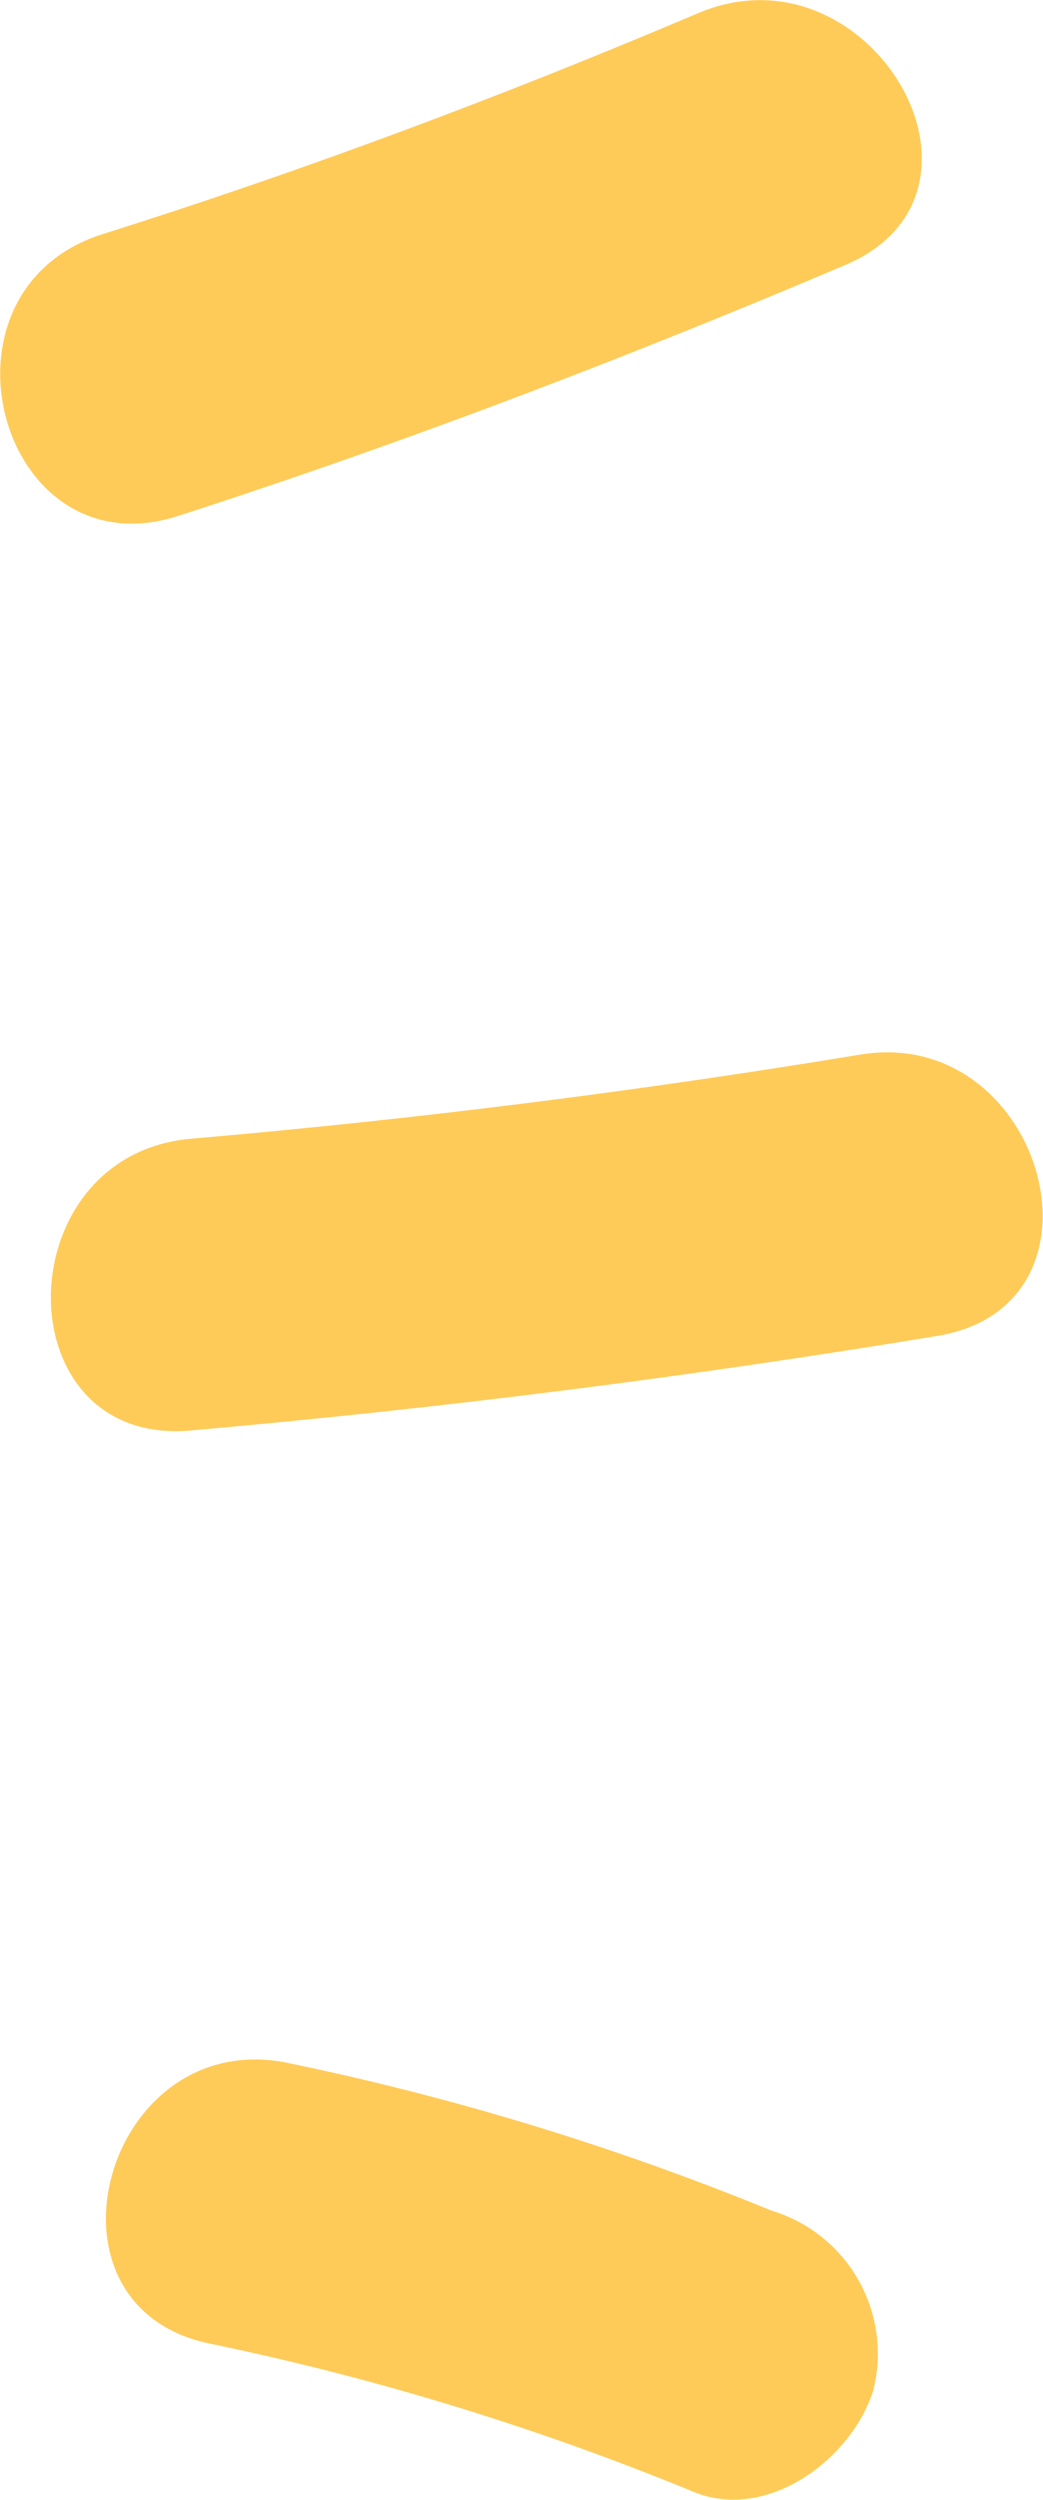
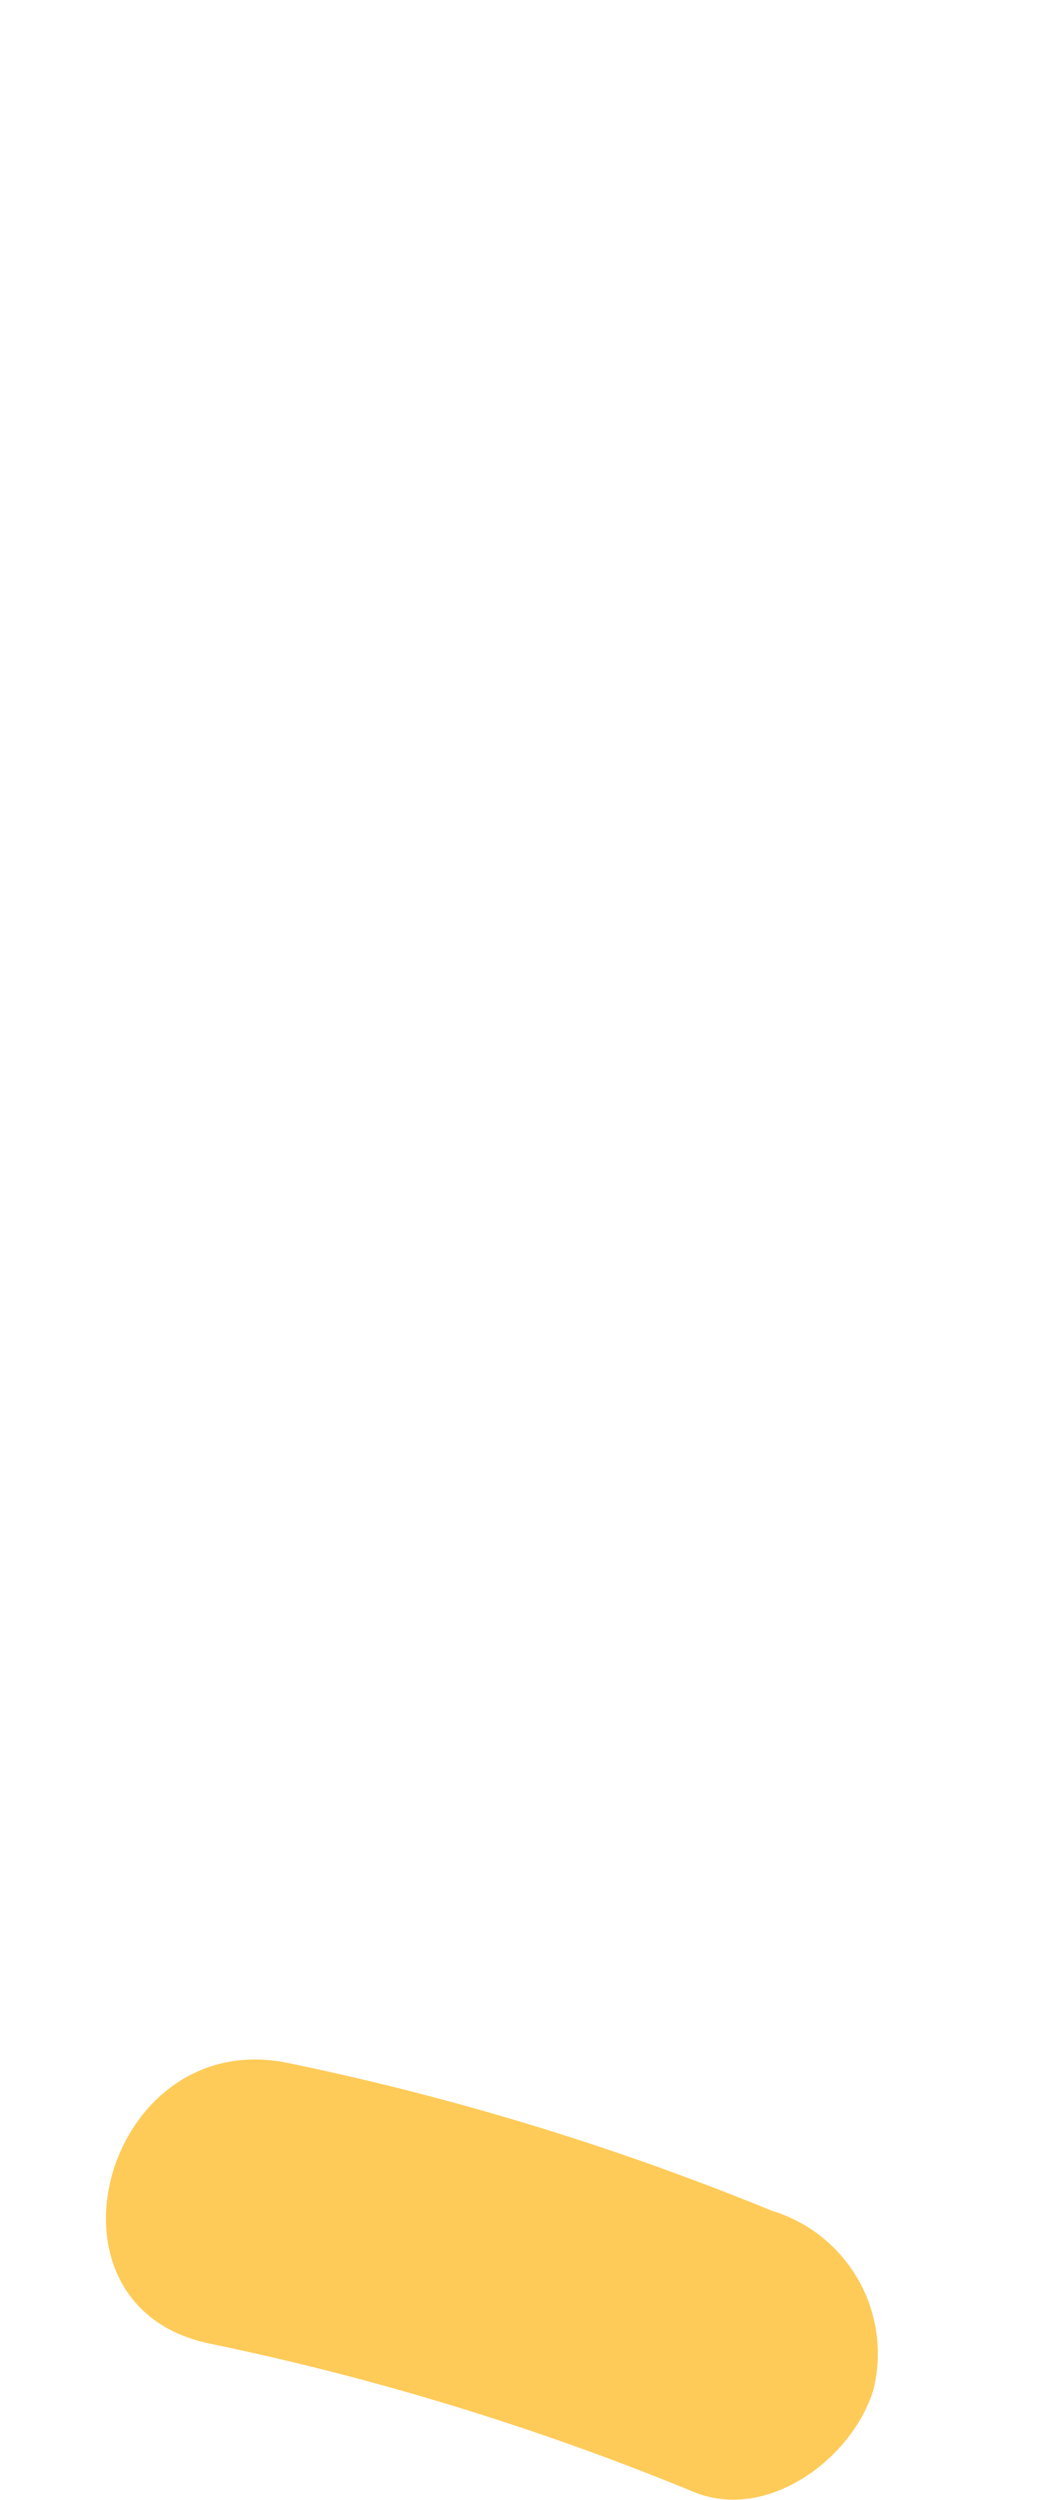
<svg xmlns="http://www.w3.org/2000/svg" id="Layer_1" data-name="Layer 1" width="19.84" height="47.55" viewBox="0 0 19.84 47.55">
-   <path d="M3.4,9.81c4.3-1.39,8.51-3,12.68-4.77,3.27-1.39.45-6.17-2.8-4.79-3.72,1.58-7.51,3-11.35,4.21C-1.46,5.56,0,10.92,3.4,9.81Z" style="fill:#ffcb58" />
-   <path d="M3.62,27.21q7.14-.63,14.21-1.8c3.52-.58,2-5.93-1.47-5.35Q10,21.11,3.63,21.66c-3.53.31-3.57,5.86,0,5.55Z" style="fill:#ffcb58" />
  <path d="M4,44.58a51.75,51.75,0,0,1,9.2,2.82c1.39.57,3-.62,3.41-1.93a2.84,2.84,0,0,0-1.93-3.42,52,52,0,0,0-9.2-2.81C2,38.52.52,43.87,4,44.58Z" style="fill:#ffcb58" />
</svg>